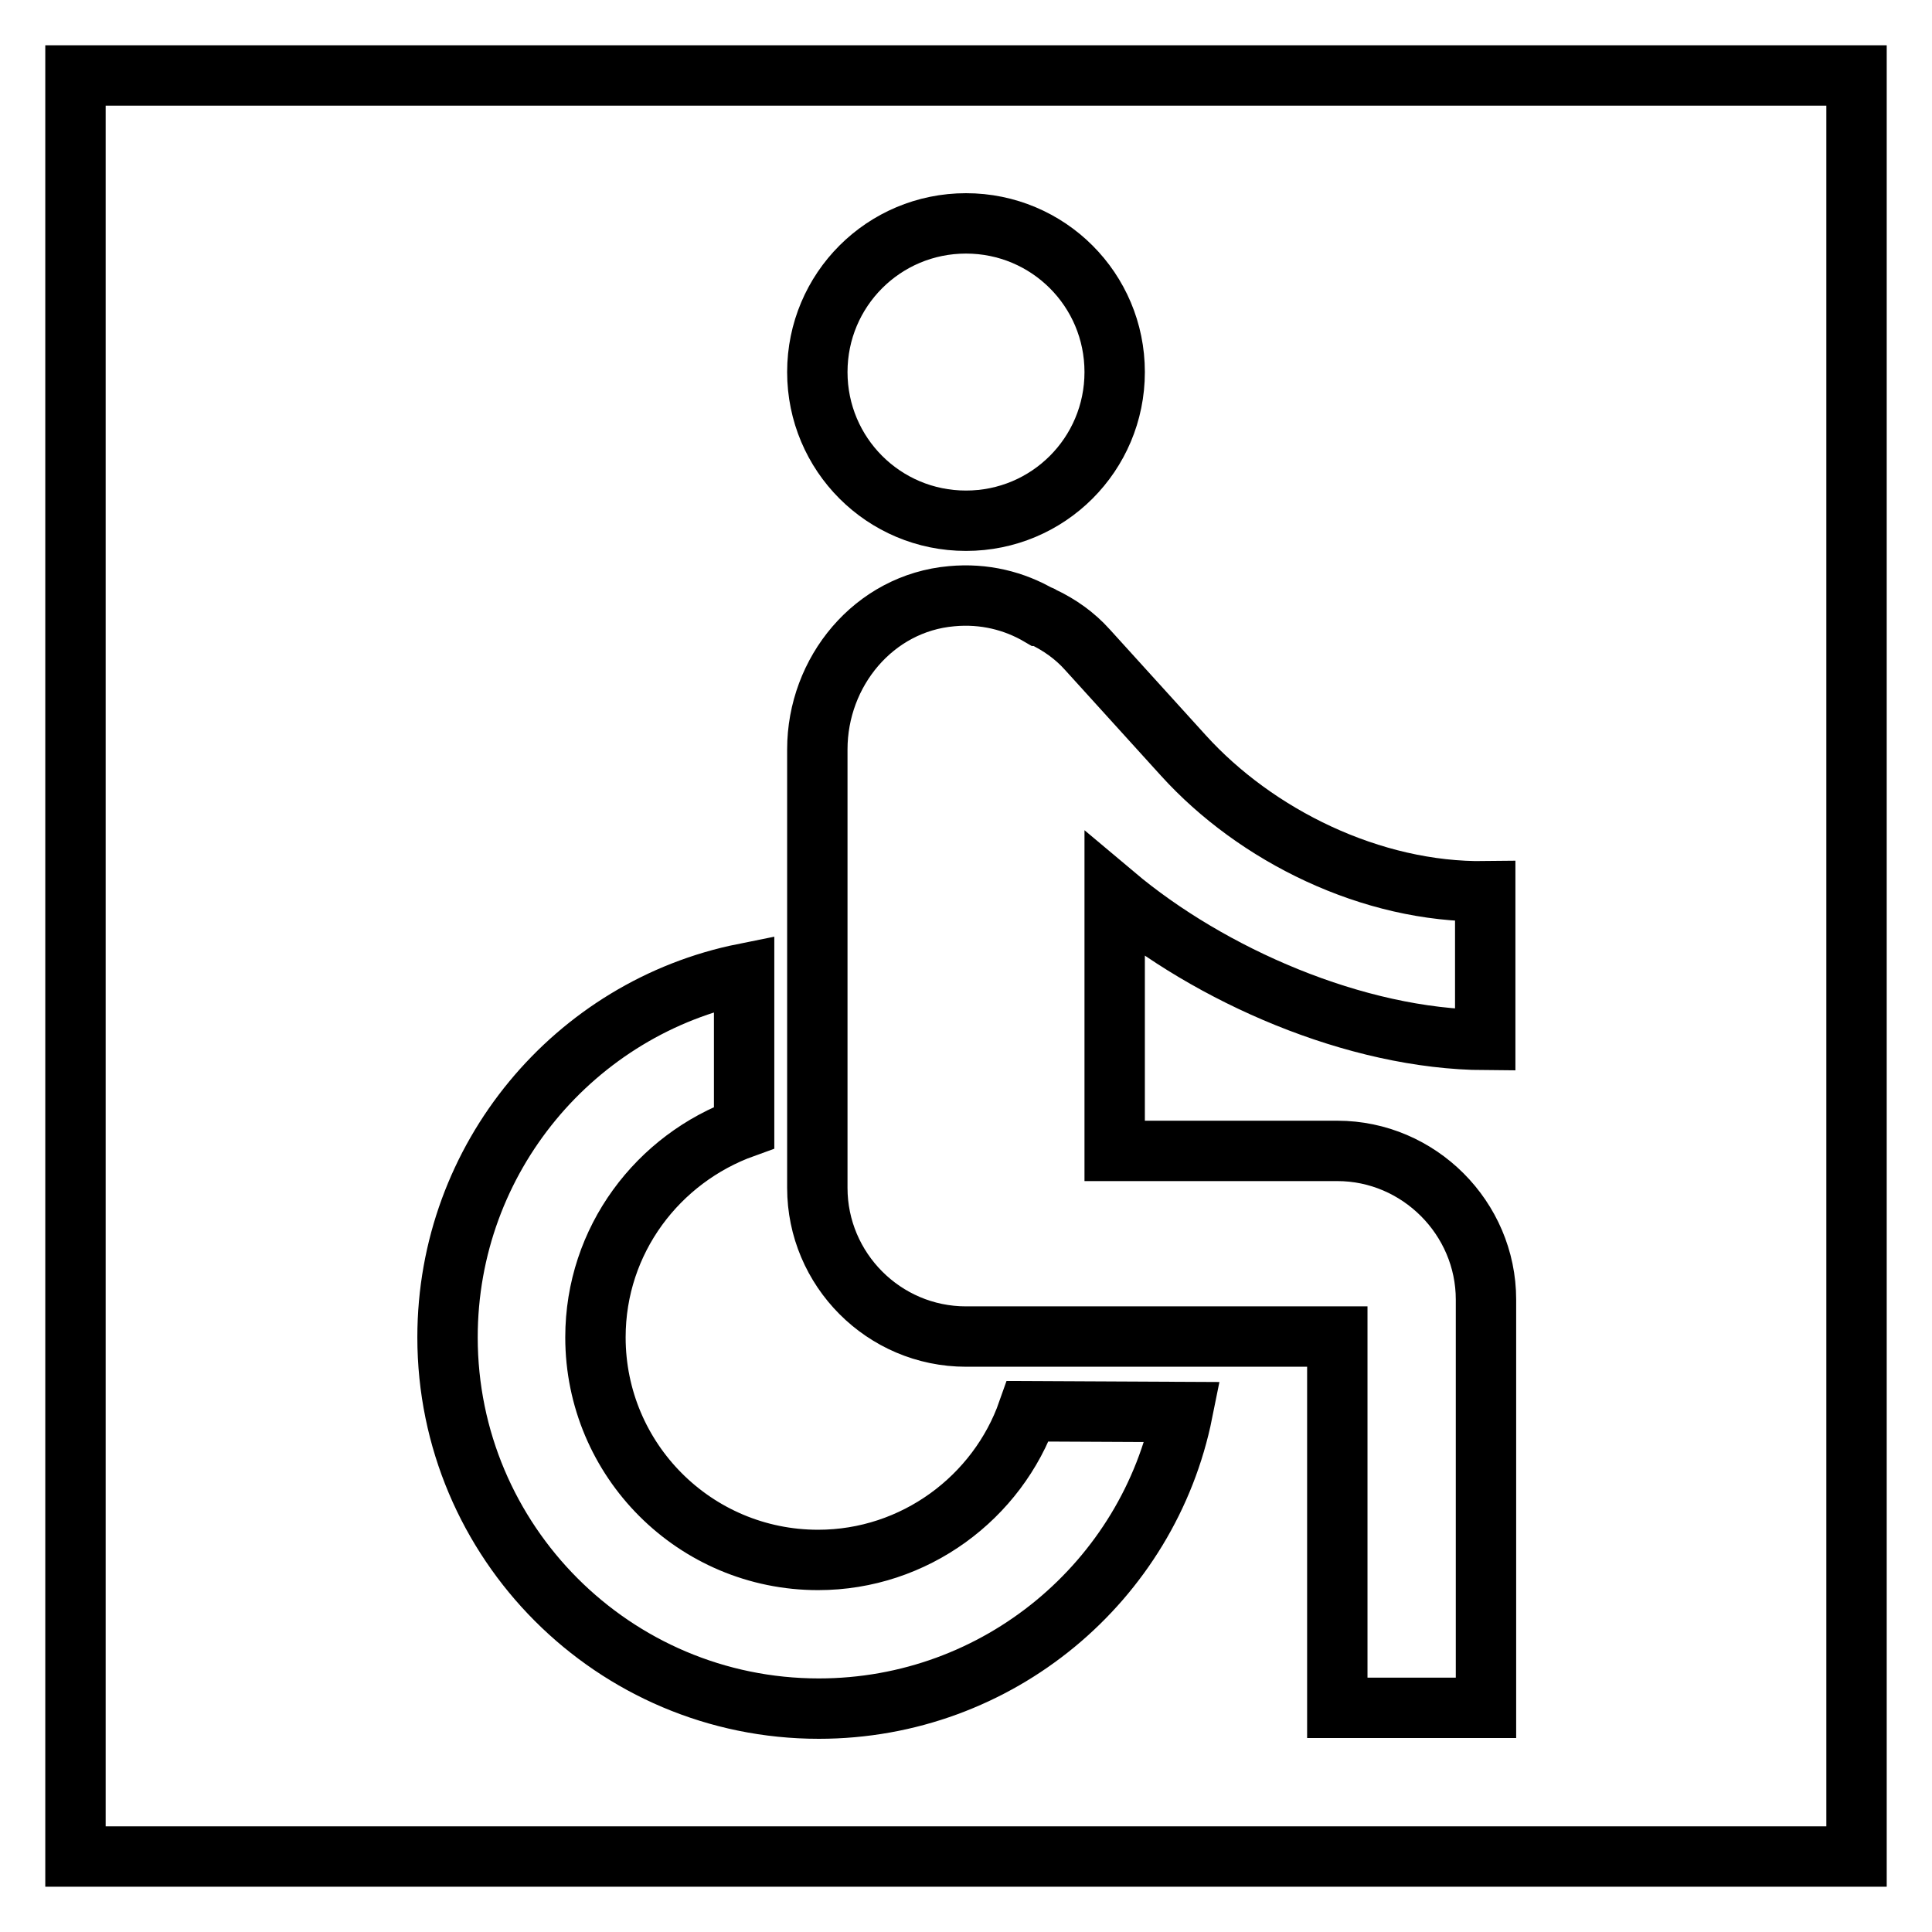
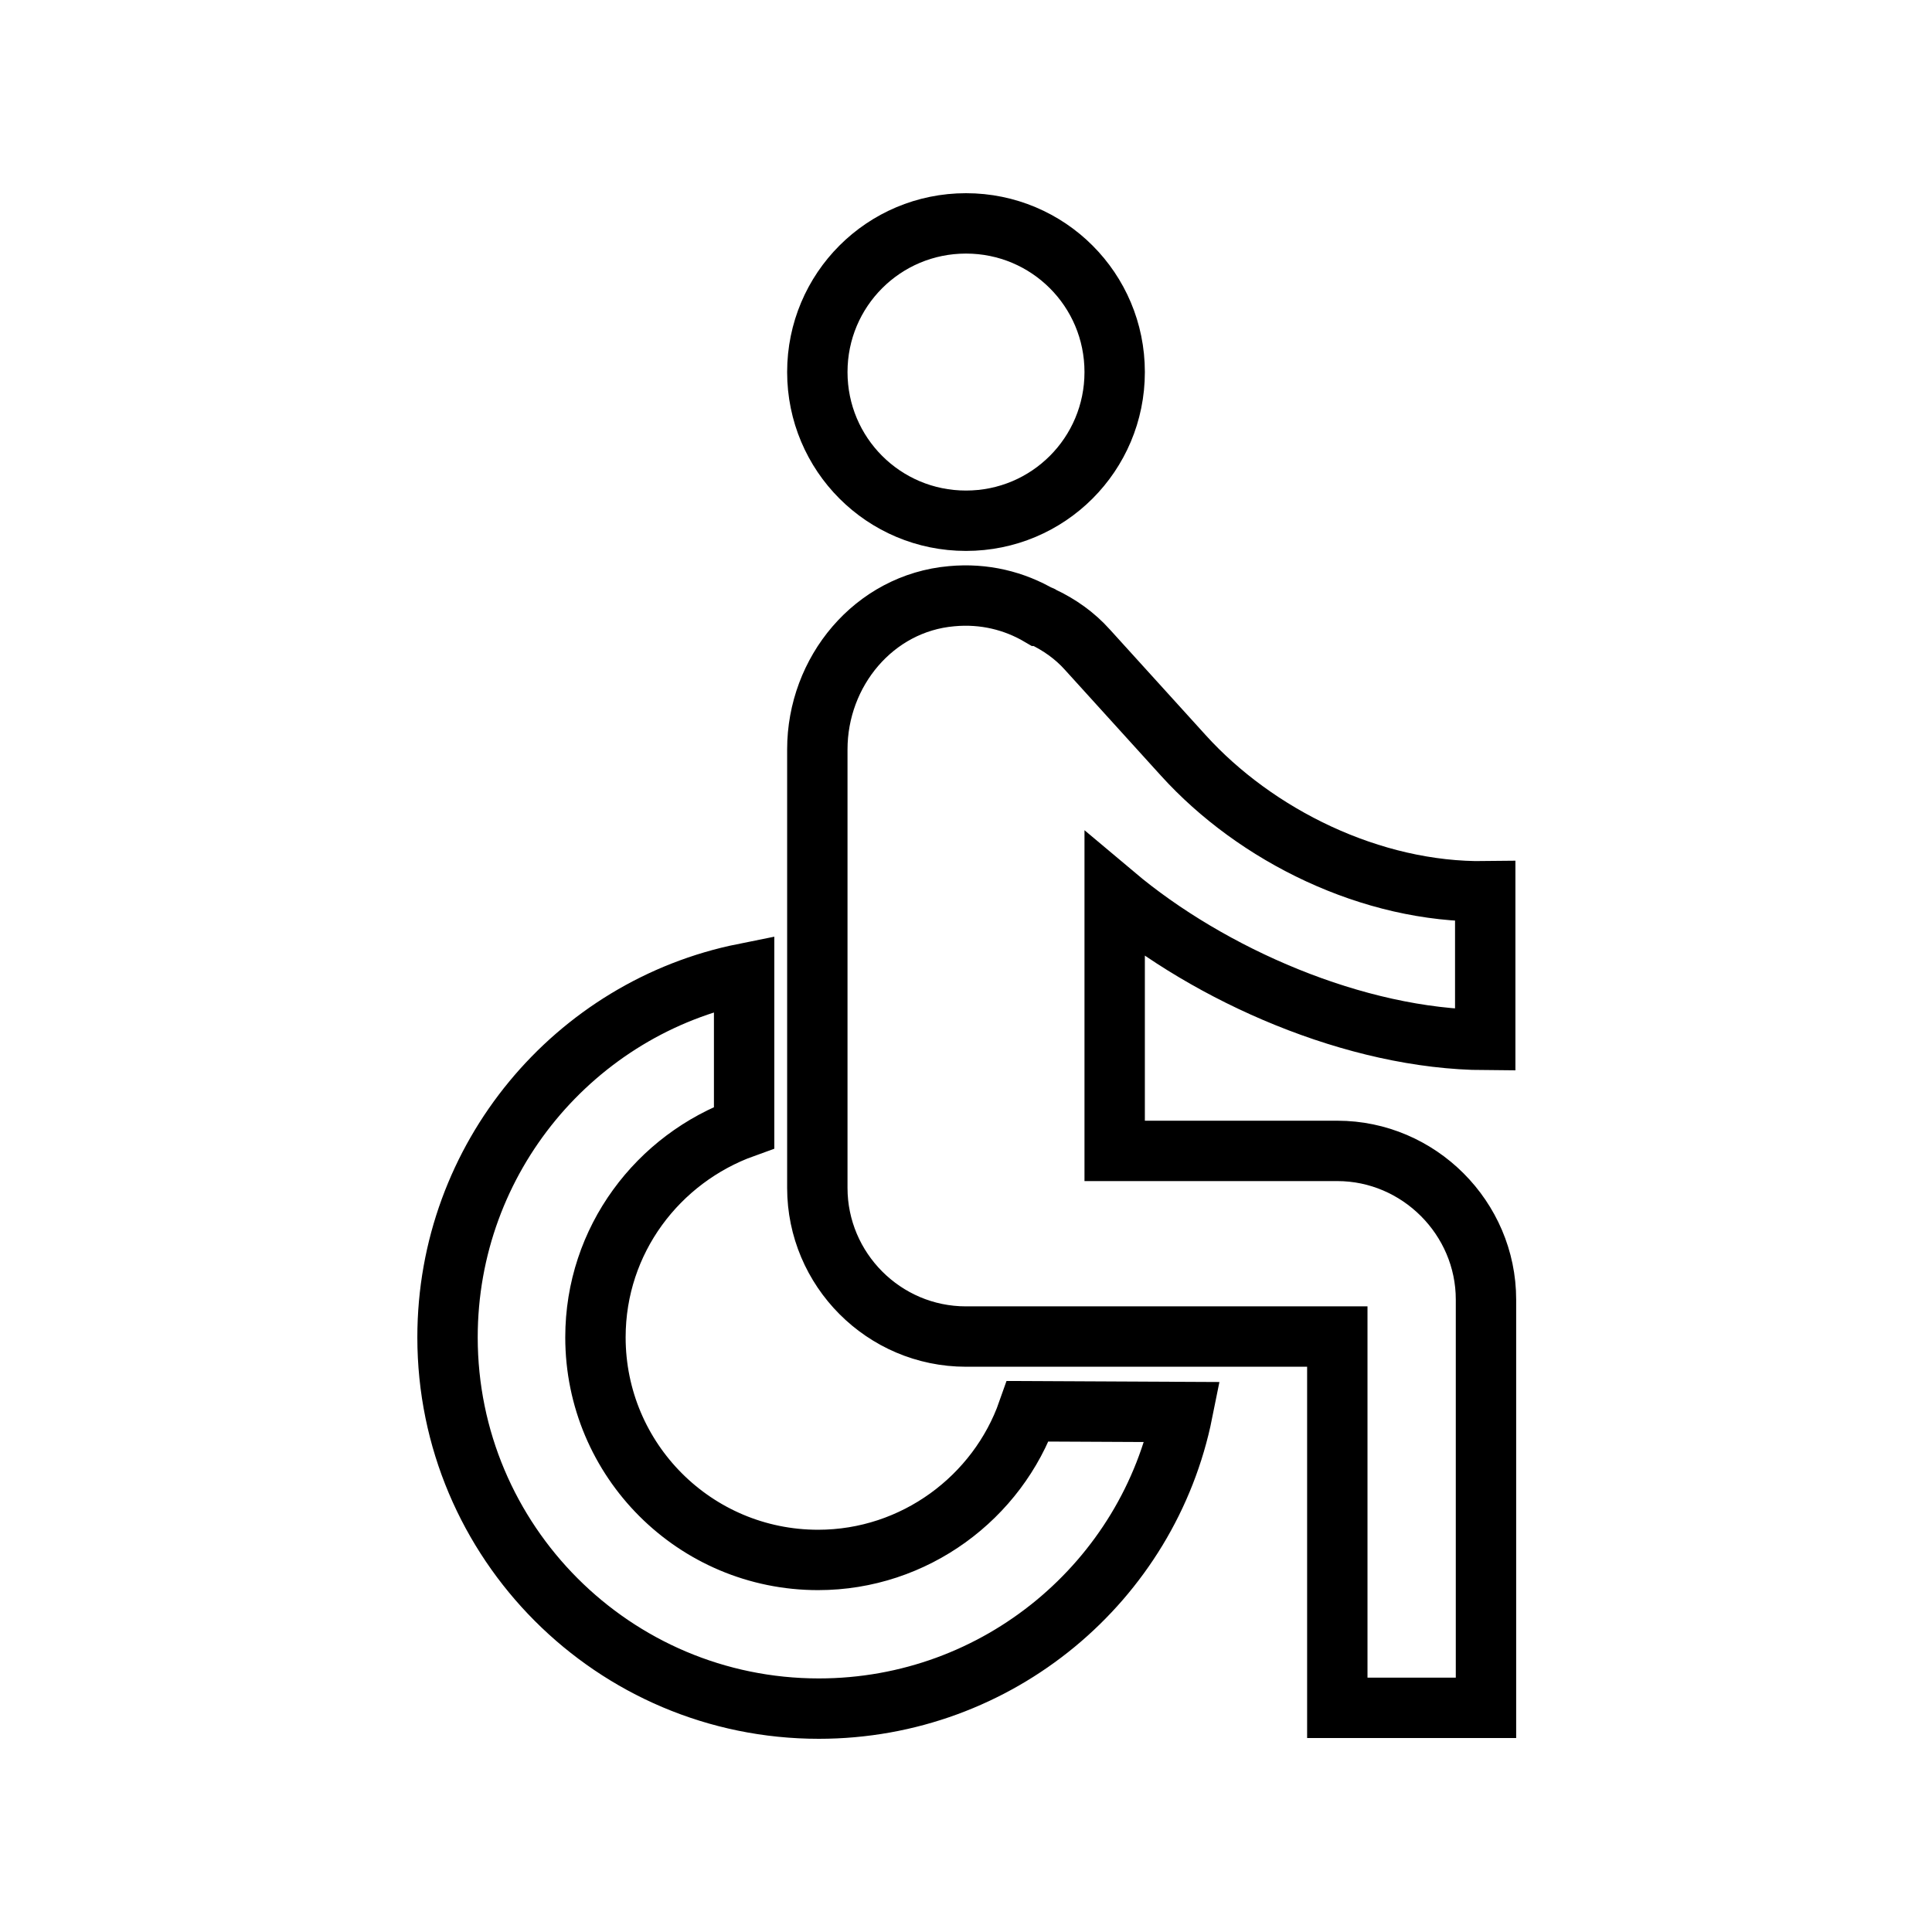
<svg xmlns="http://www.w3.org/2000/svg" version="1.1" x="0px" y="0px" viewBox="0 0 256 256" enable-background="new 0 0 256 256" xml:space="preserve">
  <g>
    <g>
-       <path stroke-width="8" fill-opacity="0" stroke="#000000" d="M10,10h236v236H10V10z" />
      <path stroke-width="8" fill-opacity="0" stroke="#000000" d="M196.8,137.8v-19.7c-15.1,0.2-30.4-7.4-40-18l-12.7-14c-1.7-1.9-3.7-3.3-6-4.4c-0.1,0-0.1-0.1-0.2-0.1h-0.1c-3.4-2-7.4-3-11.7-2.6c-10.3,0.9-17.8,10-17.8,20.3v58.1c0,10.8,8.8,19.7,19.7,19.7h49.2v49.2h19.7v-54.1c0-10.8-8.9-19.7-19.7-19.7h-29.5v-33.9C160.3,129.2,179.6,137.7,196.8,137.8L196.8,137.8z M136.2,187c-4,11.4-15,19.7-27.8,19.7c-16.3,0-29.5-13.2-29.5-29.5c0-12.9,8.3-23.7,19.7-27.8V129c-22.4,4.5-39.3,24.4-39.3,48.2c0,27.1,22,49.2,49.2,49.2c23.8,0,43.7-16.9,48.2-39.3L136.2,187L136.2,187z M128,69c10.9,0,19.7-8.8,19.7-19.7s-8.8-19.7-19.7-19.7c-10.9,0-19.7,8.8-19.7,19.7S117.1,69,128,69z" />
    </g>
  </g>
</svg>